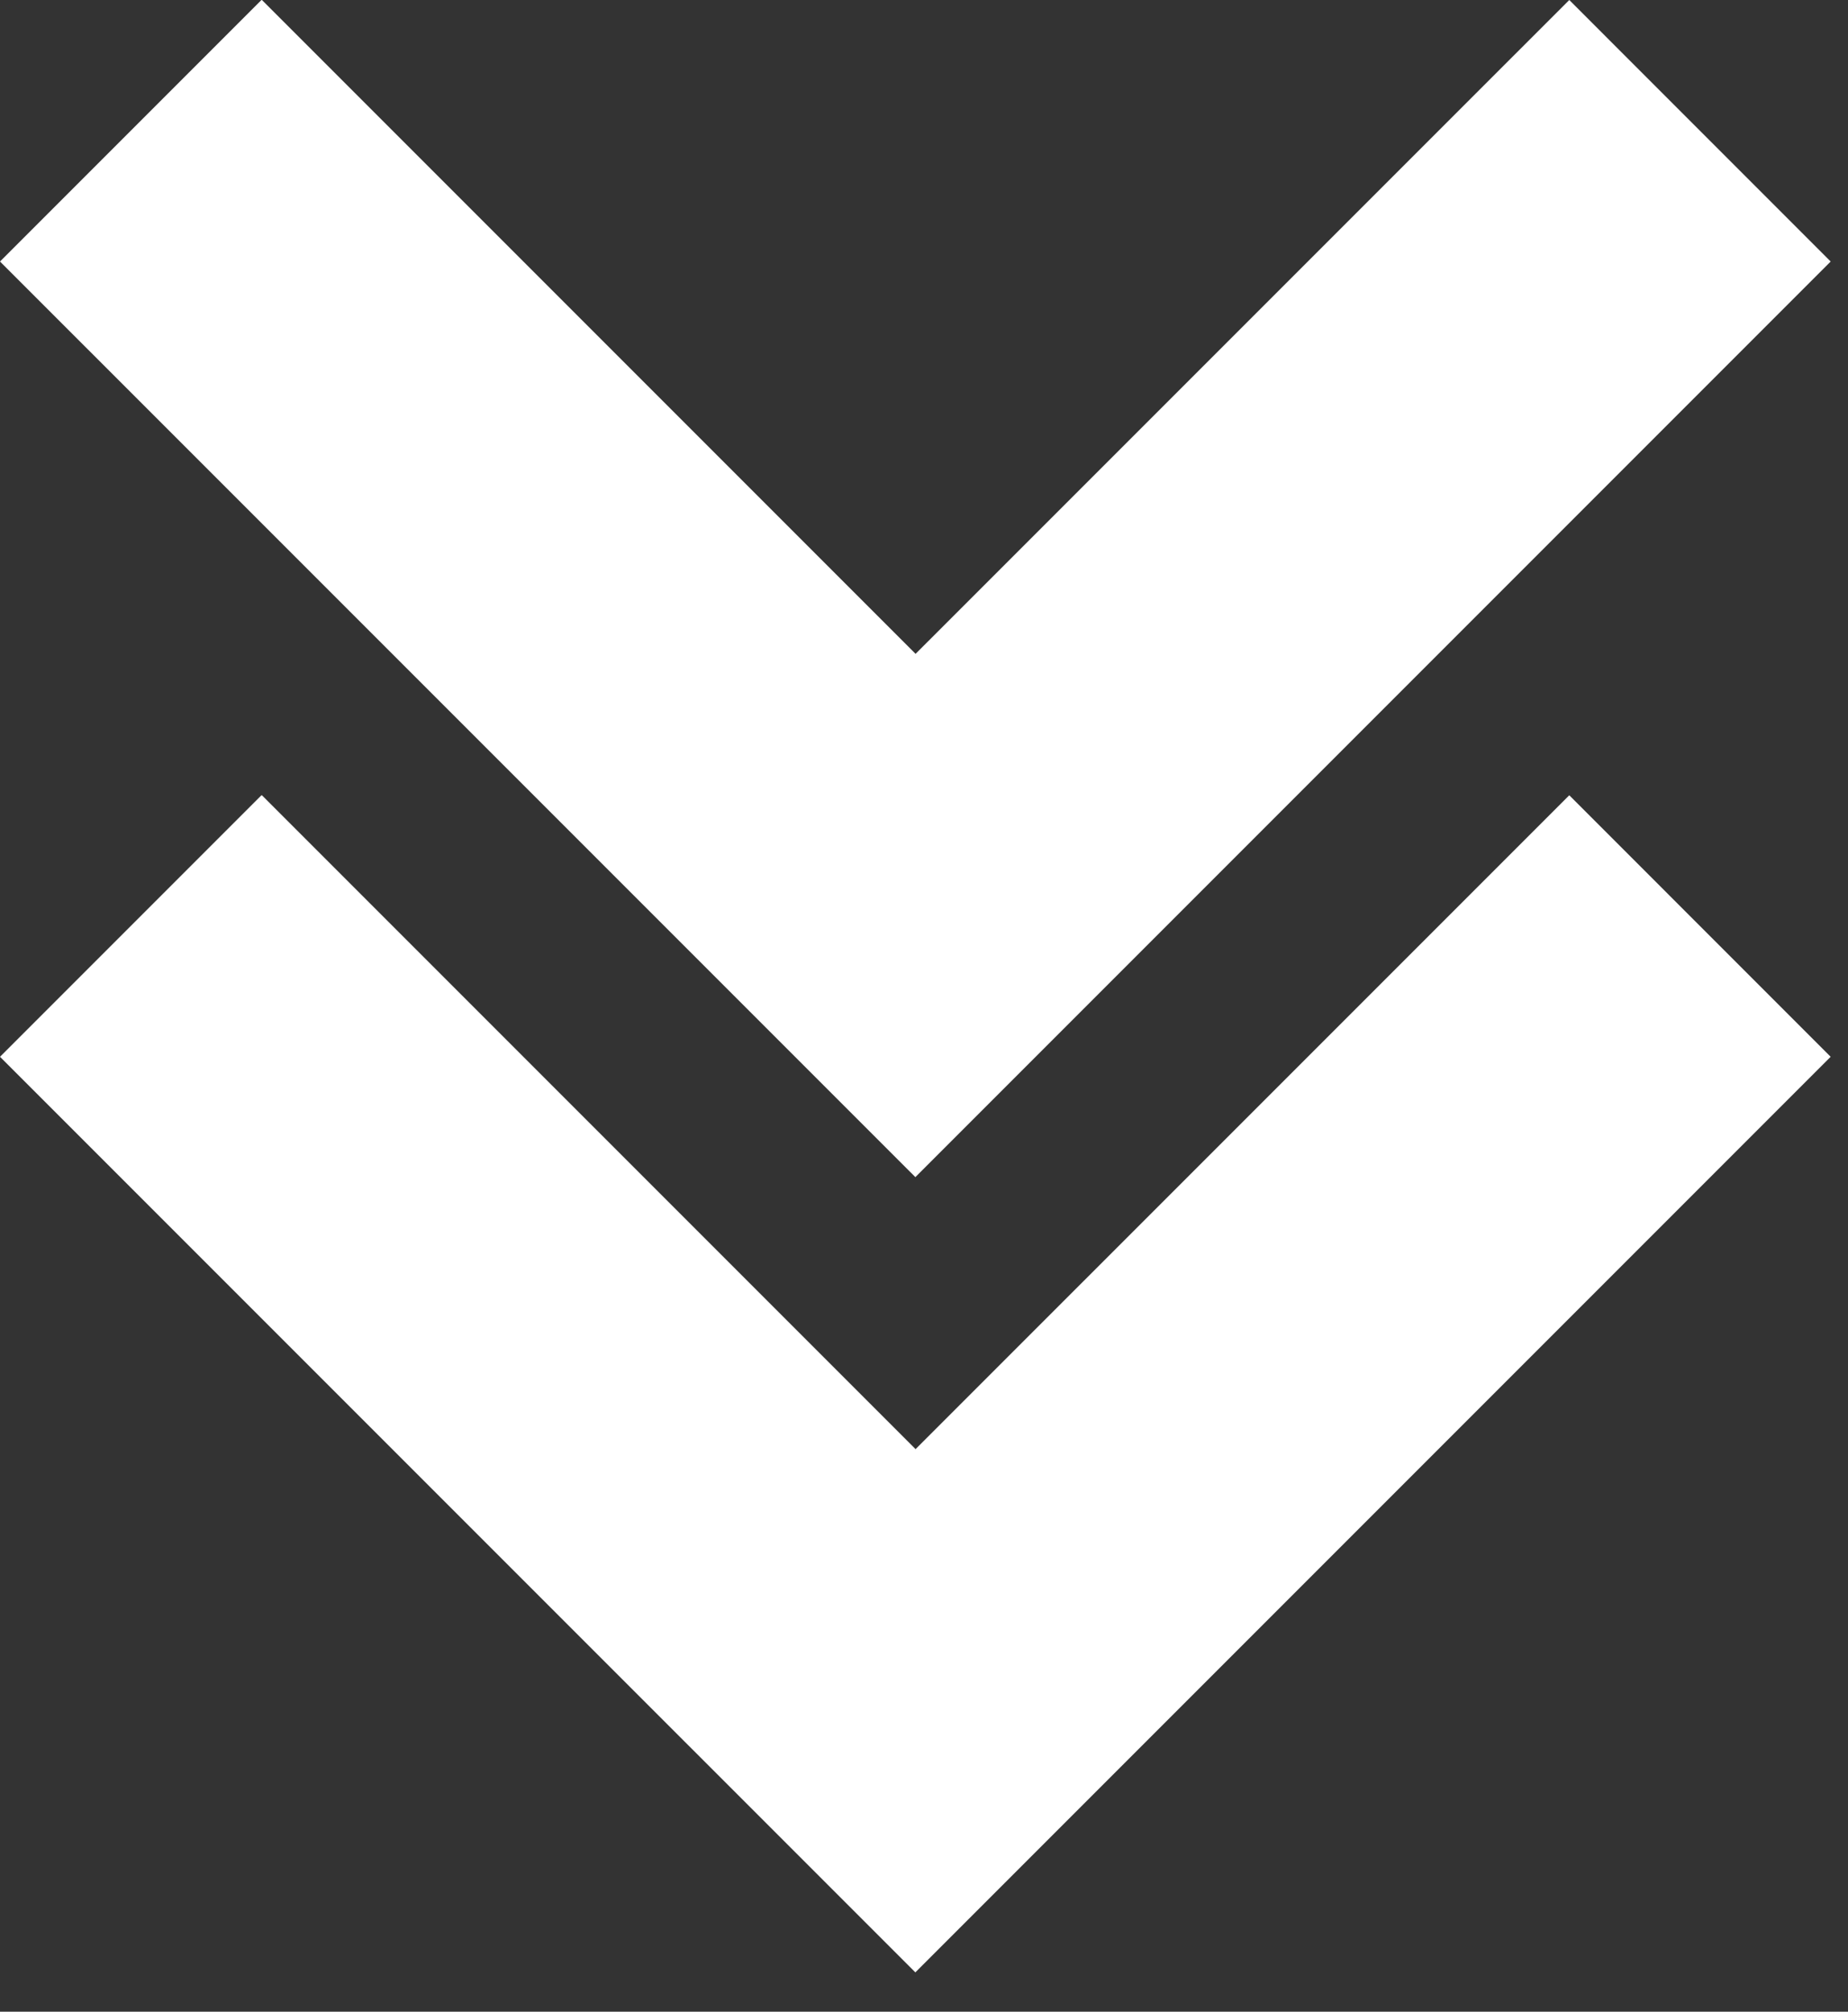
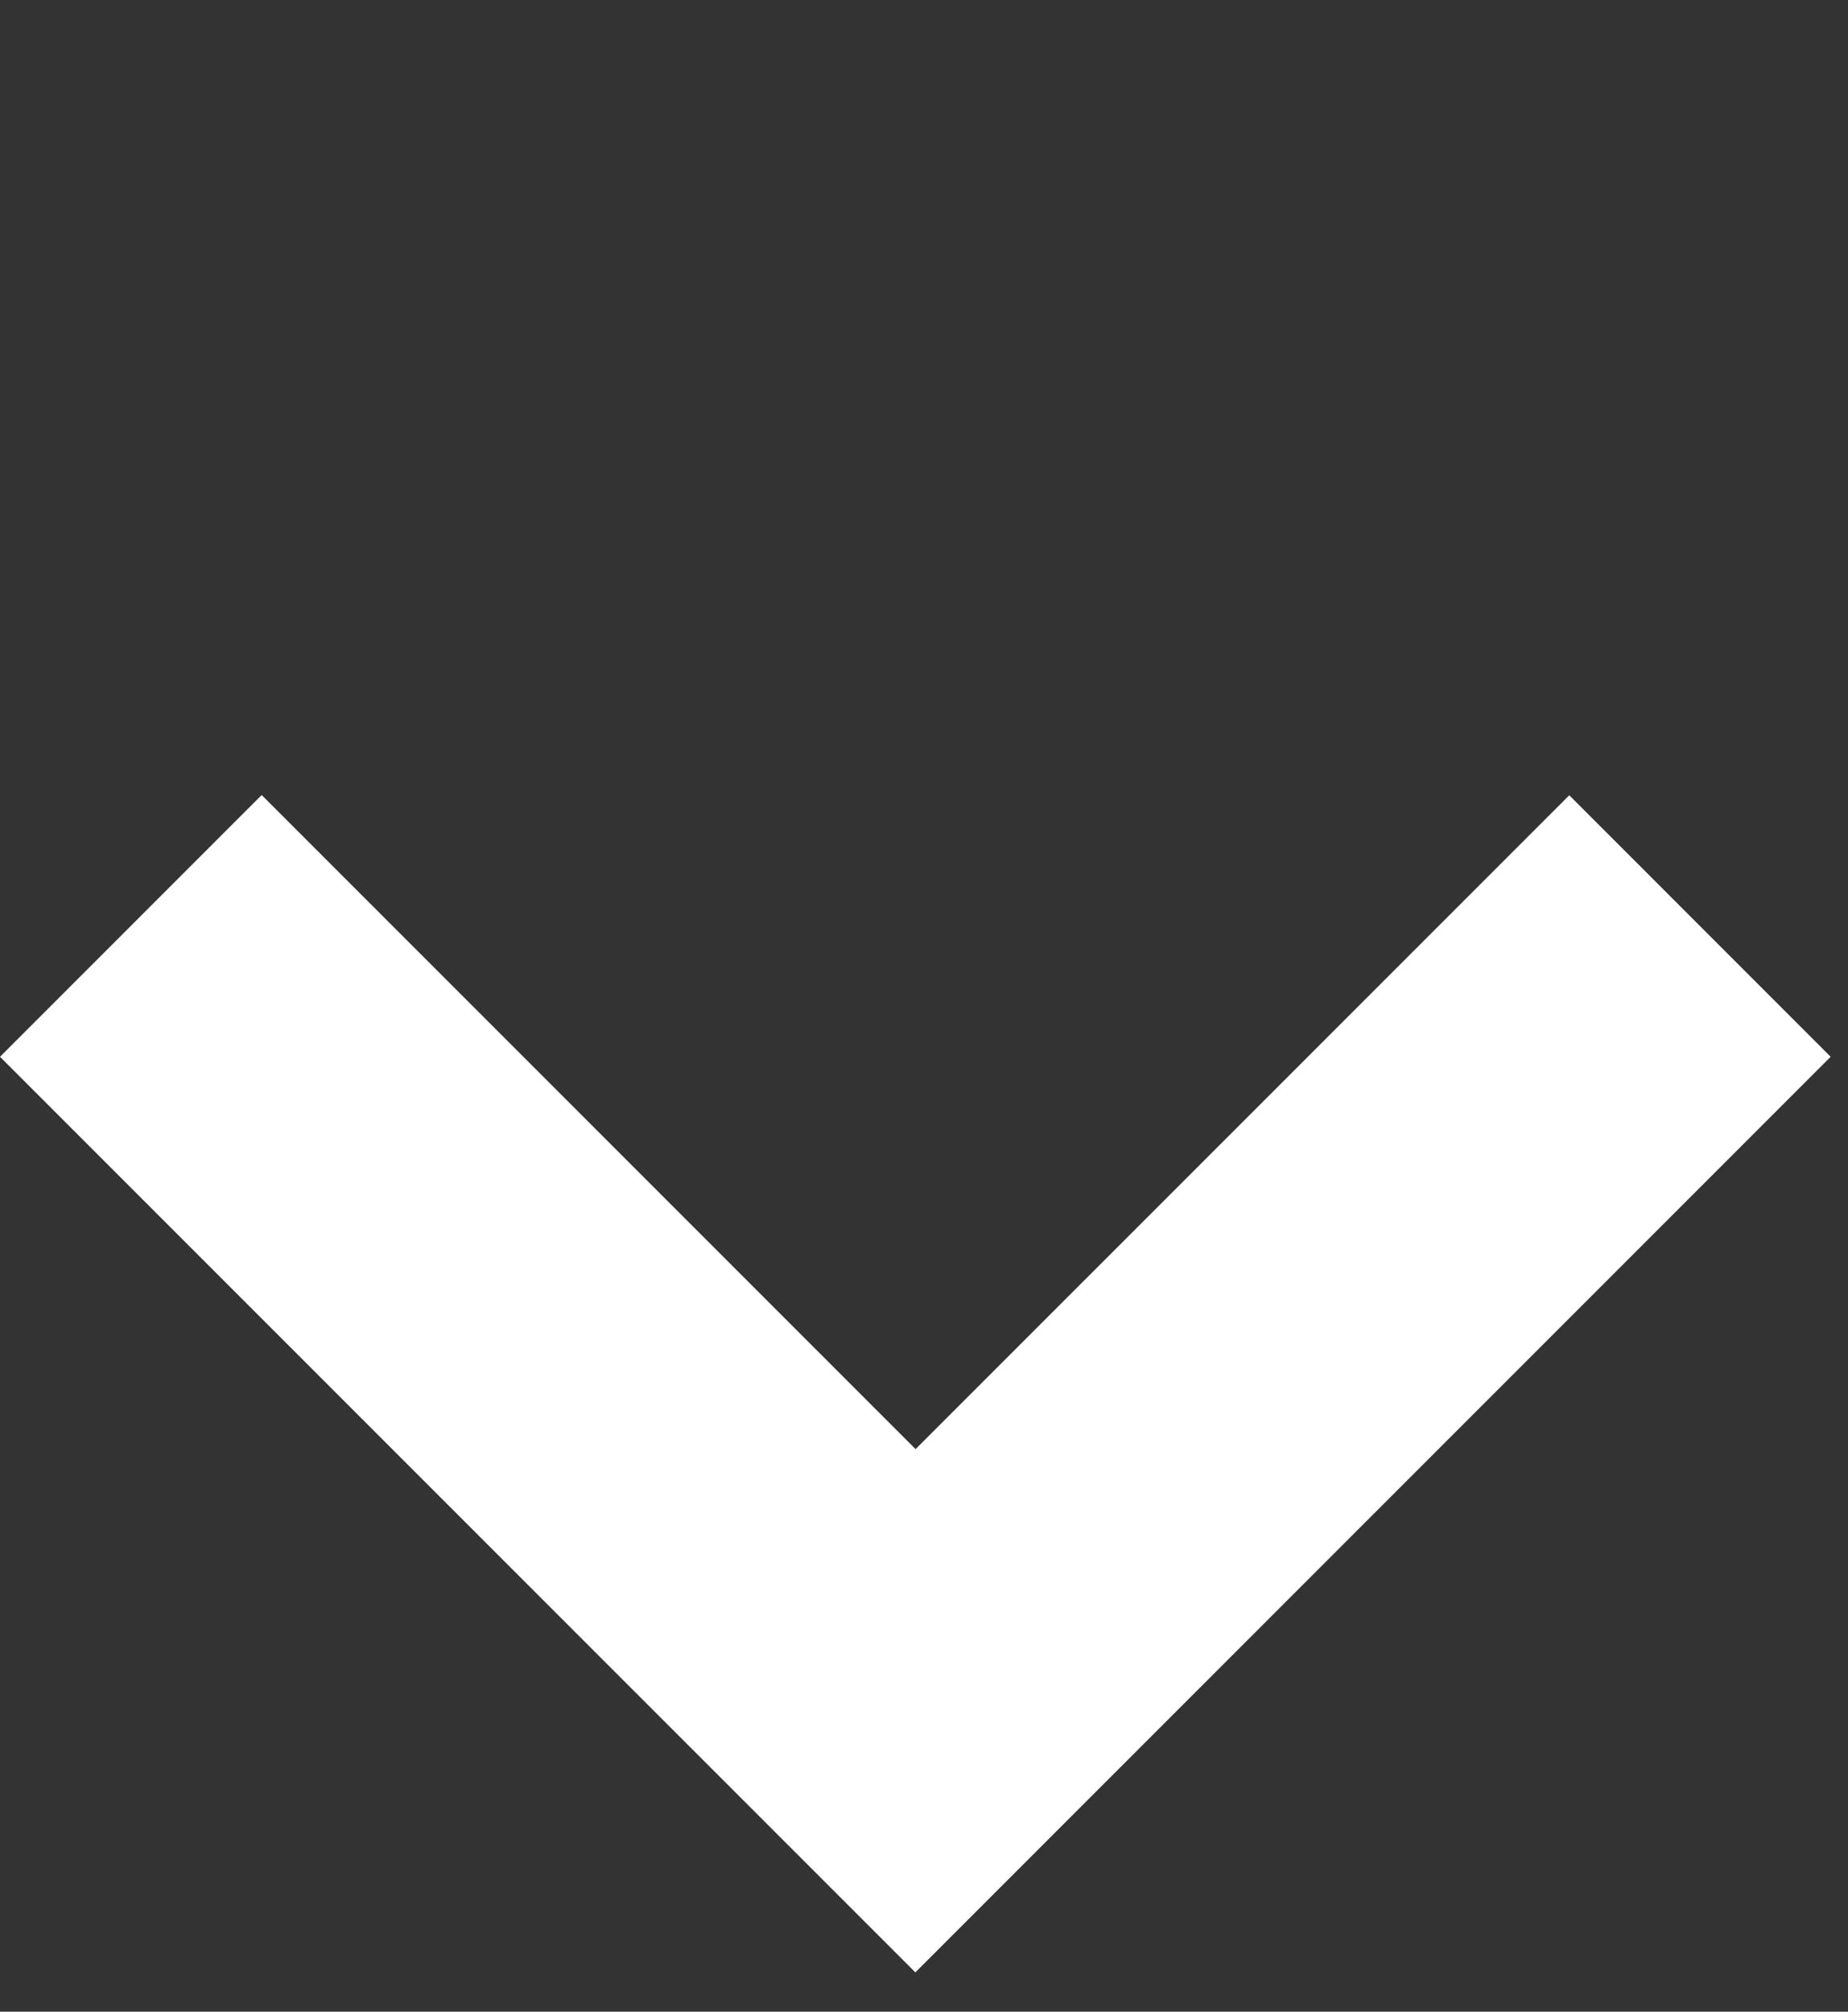
<svg xmlns="http://www.w3.org/2000/svg" width="34" height="37" viewBox="0 0 34 37" fill="none">
  <rect x="0" y="0" width="34" height="37" fill="#333333" stroke="none" />
-   <path fill-rule="evenodd" clip-rule="evenodd" d="M4.81 0L0 4.81L16.841 21.65L33.681 4.81L28.872 0L16.845 12.026L4.819 0H4.81Z" fill="white" />
  <path fill-rule="evenodd" clip-rule="evenodd" d="M4.81 14.627L0 19.437L16.841 36.277L33.681 19.437L28.872 14.627L16.845 26.653L4.819 14.627H4.81Z" fill="white" />
</svg>